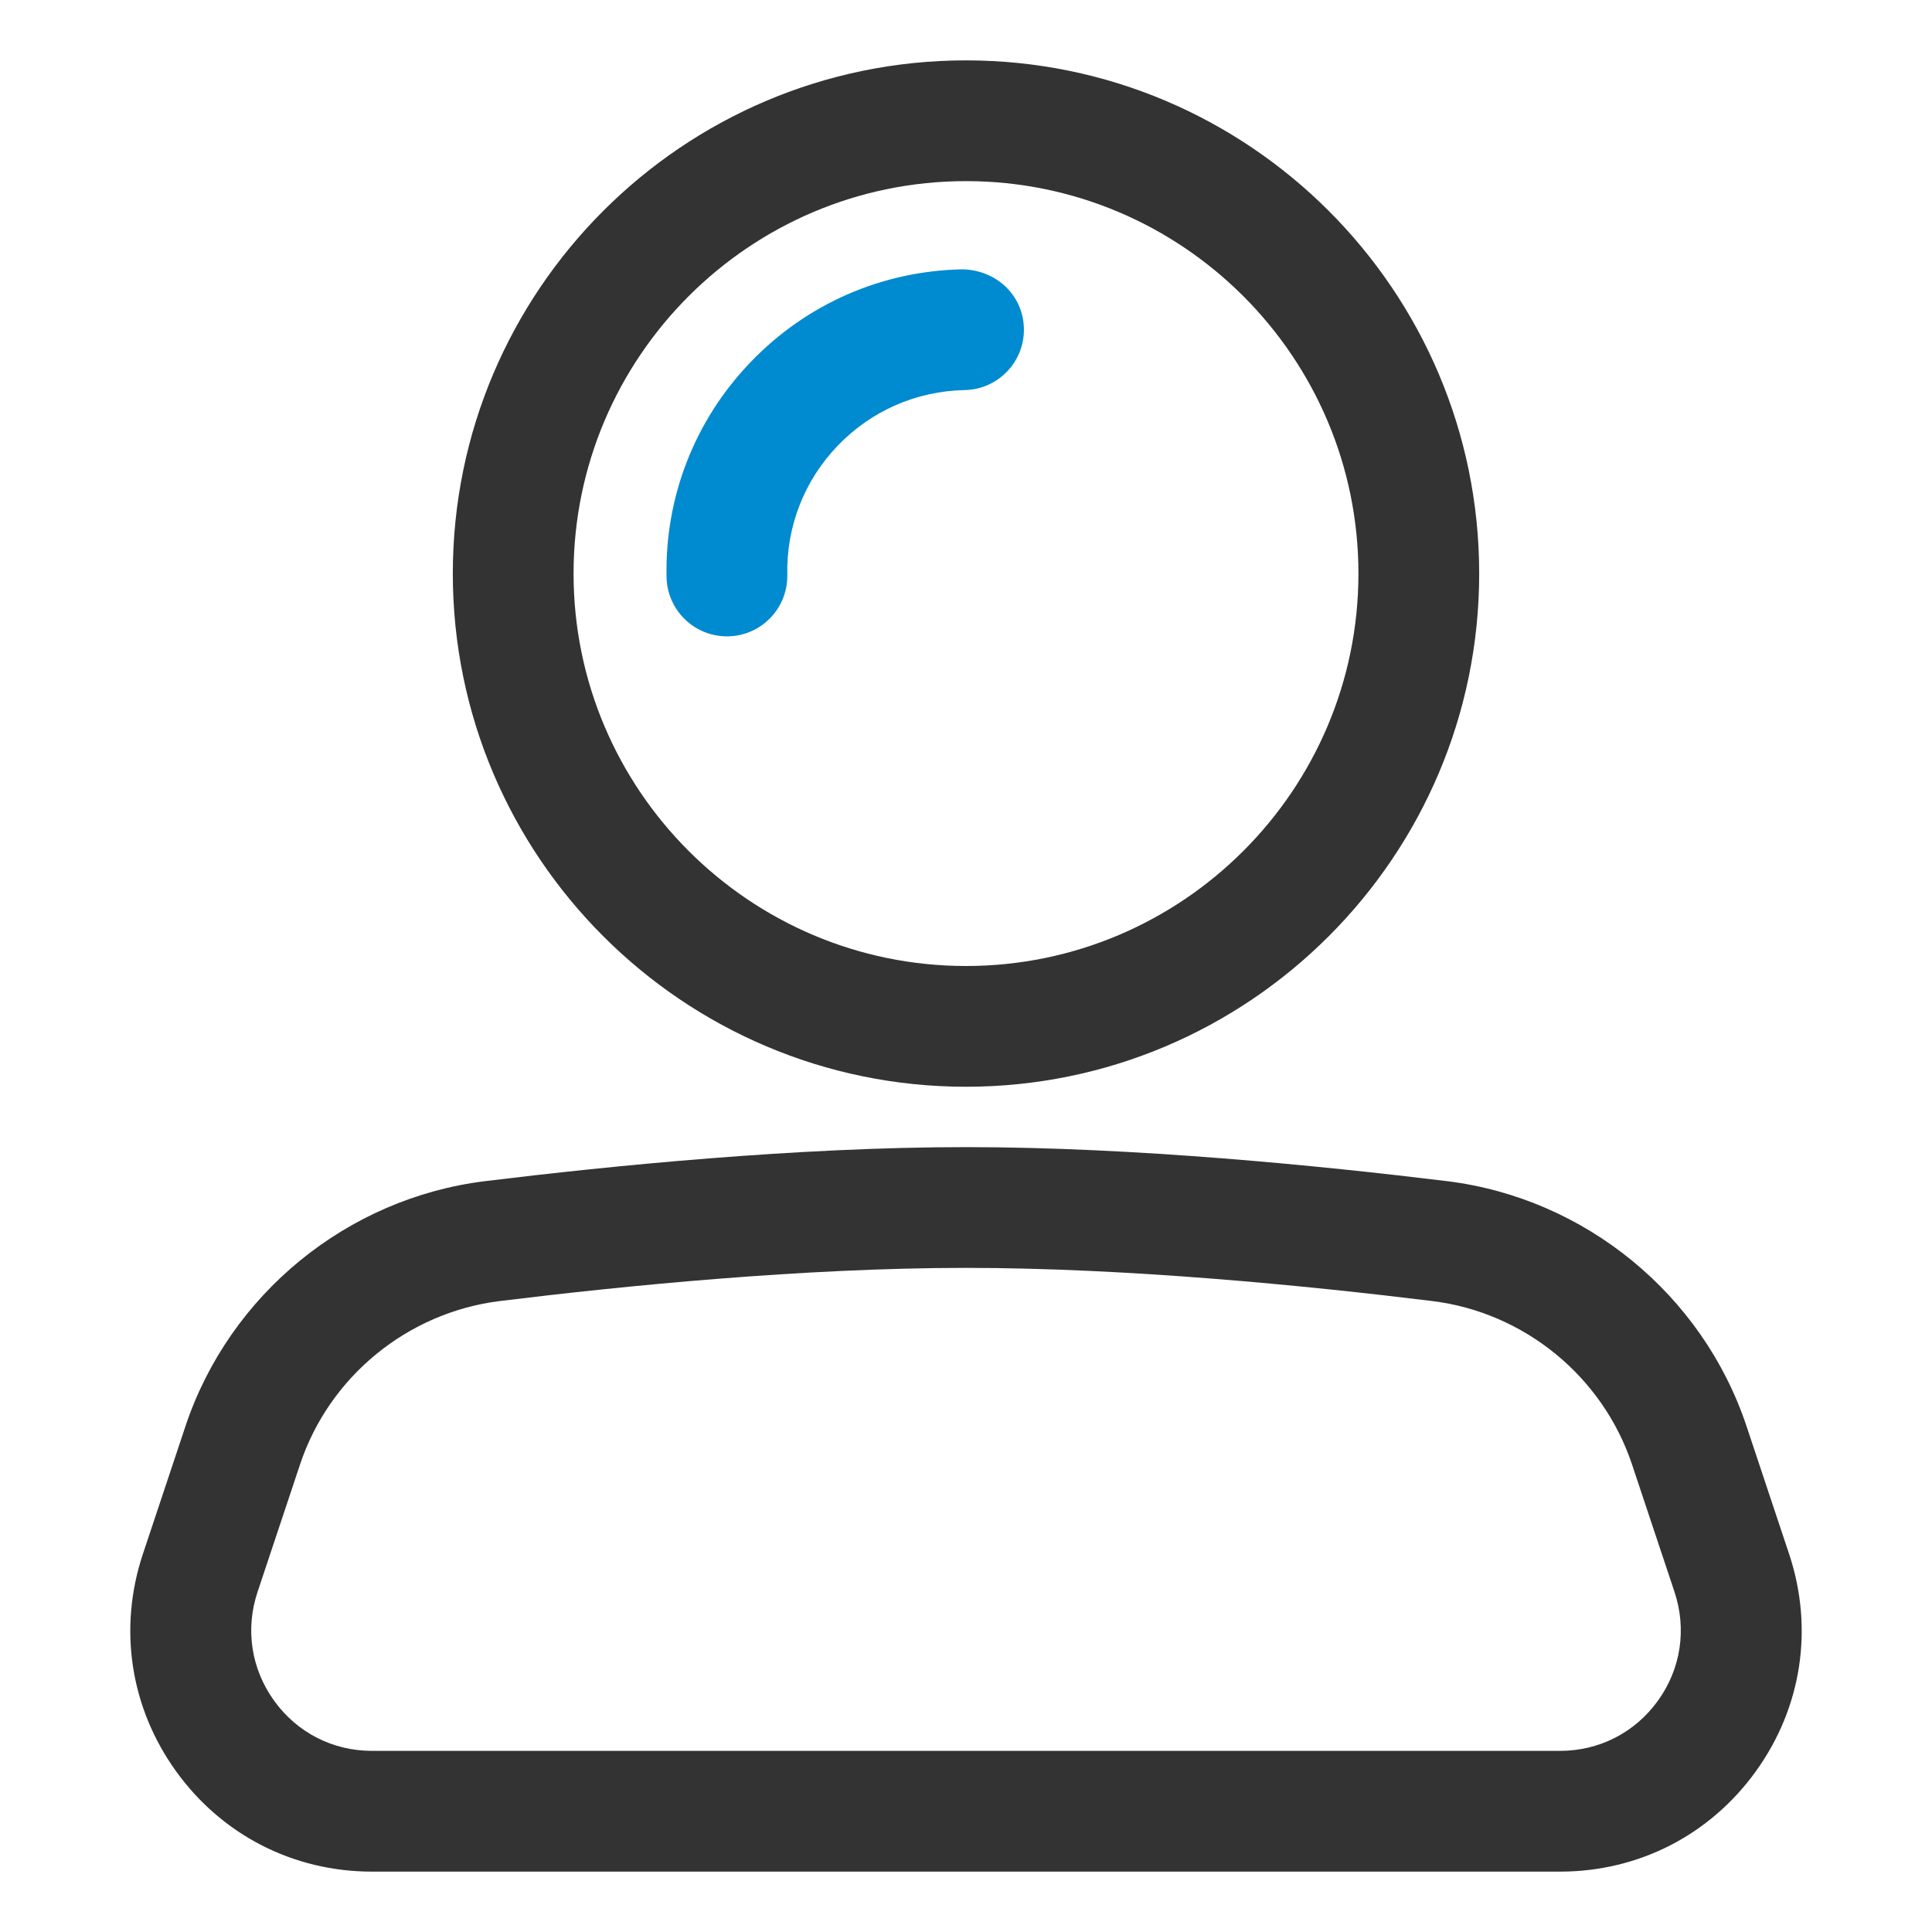
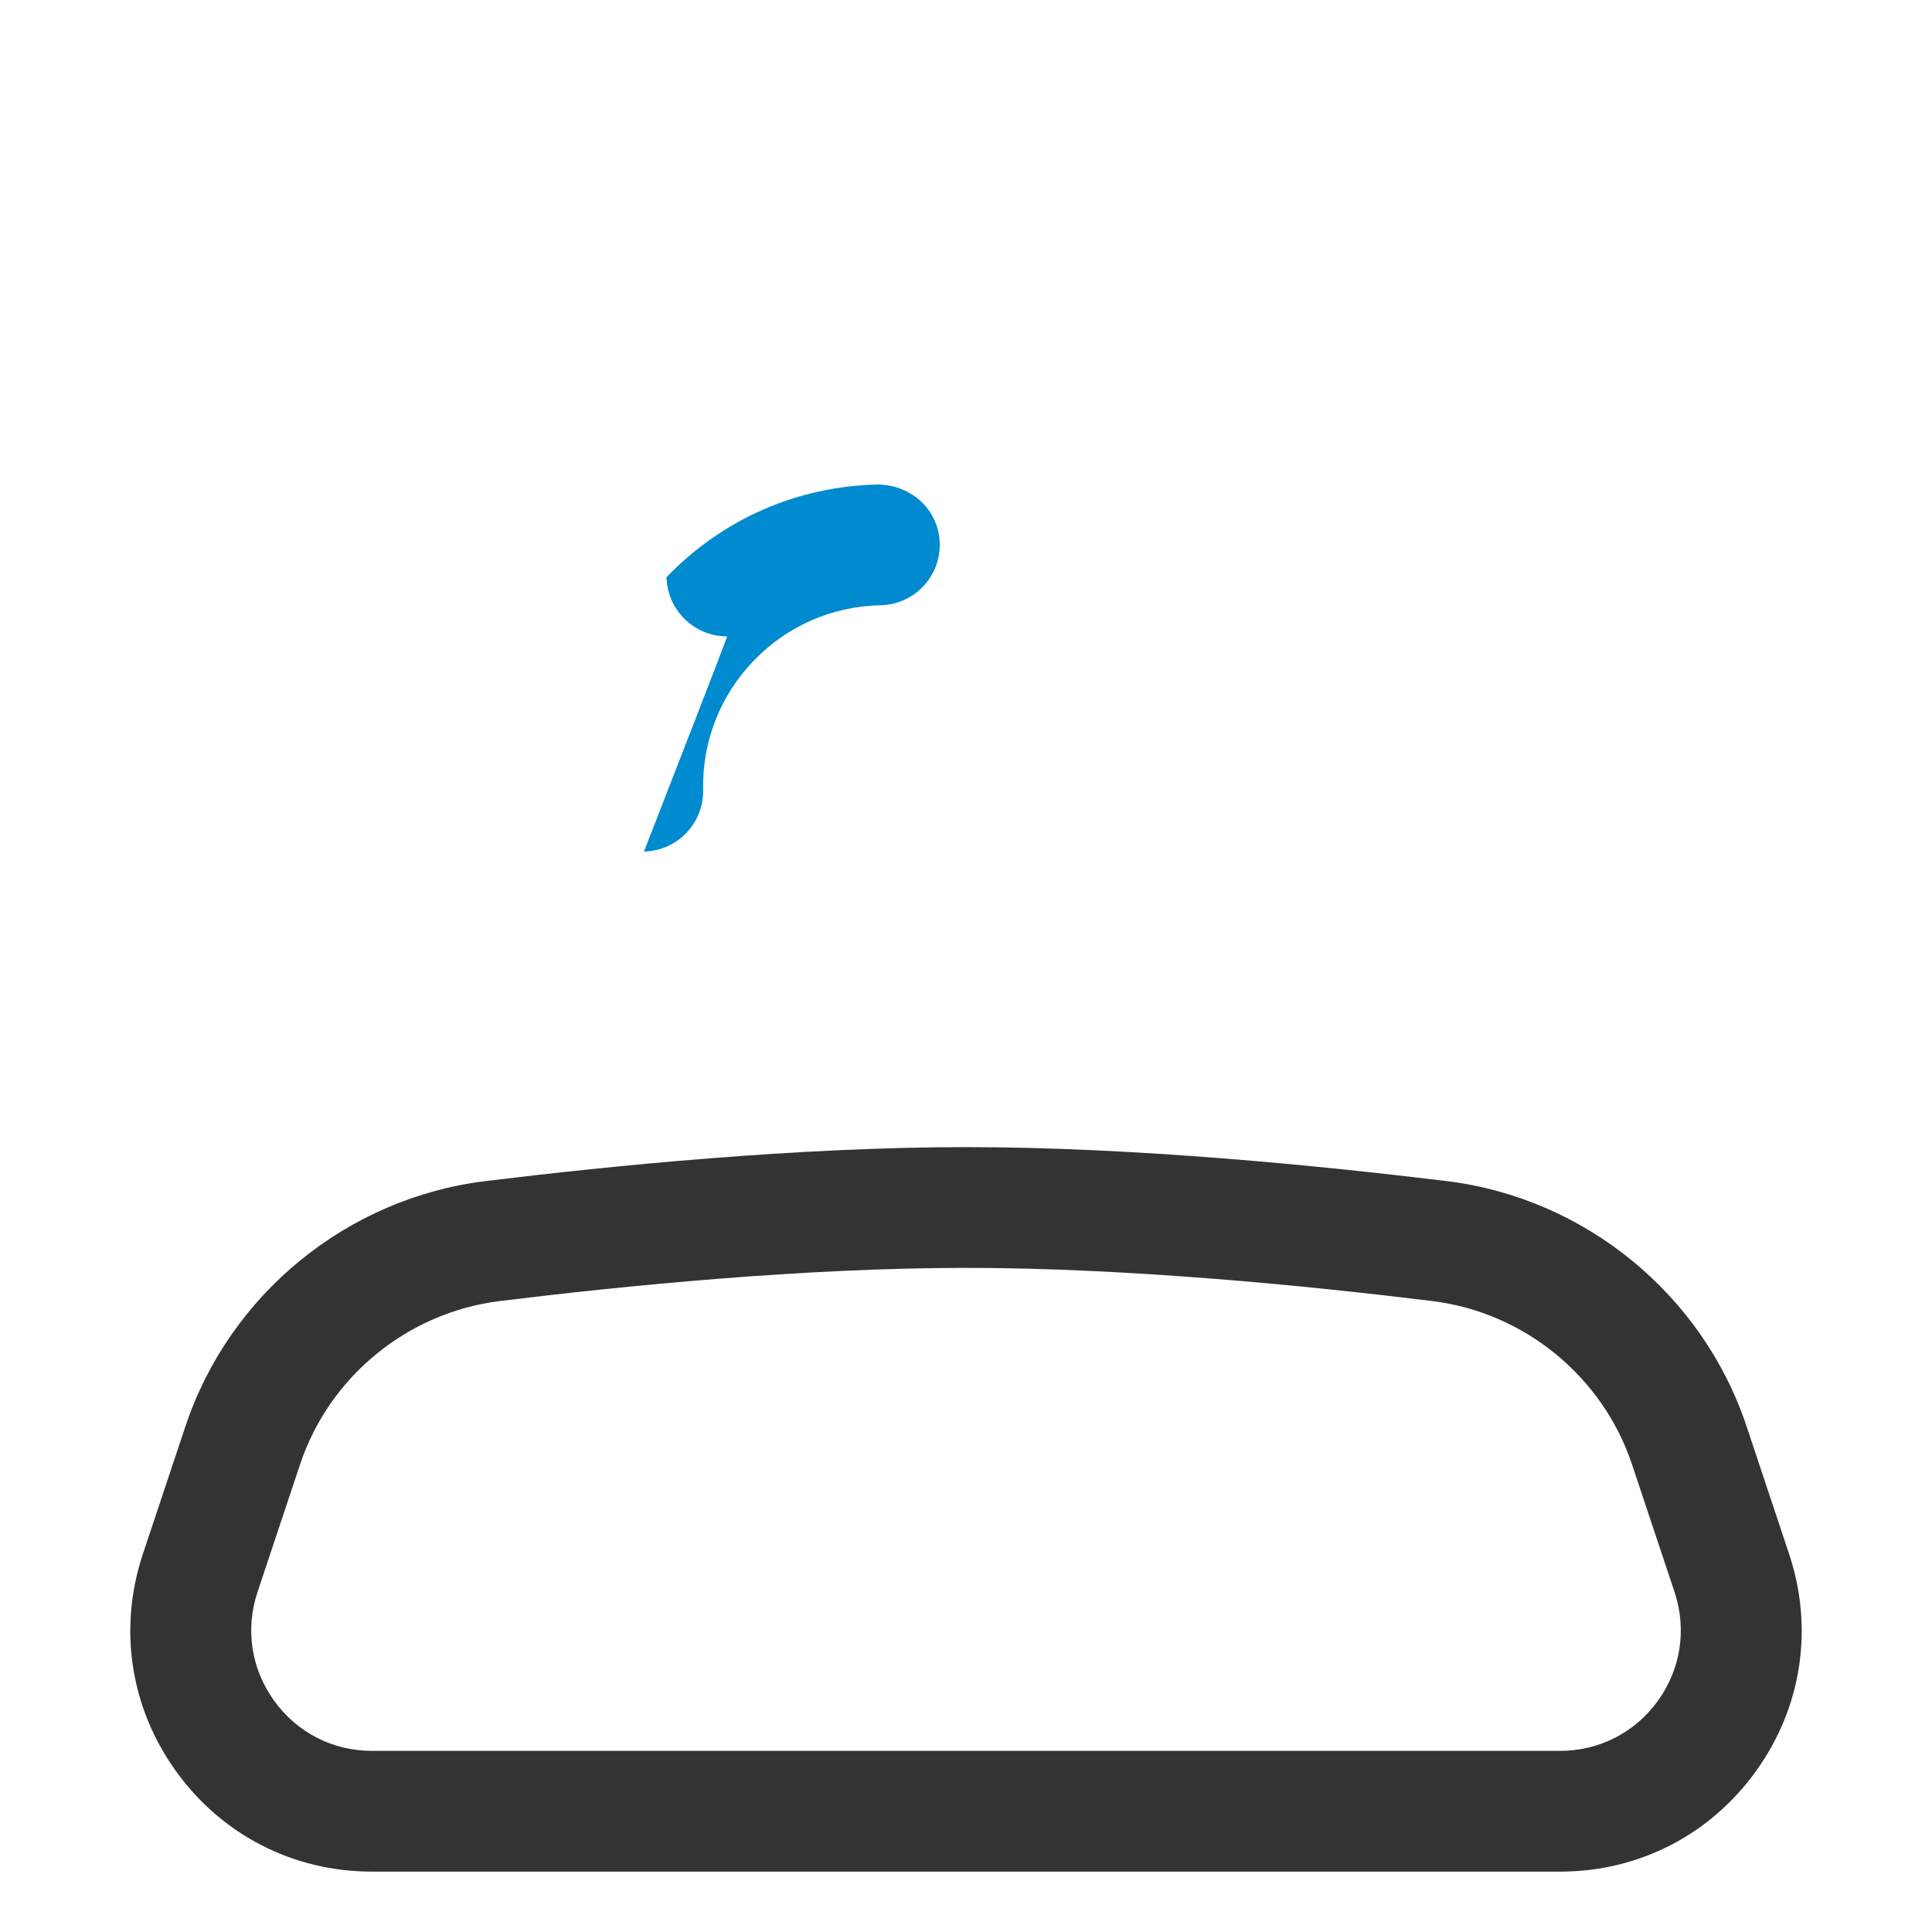
<svg xmlns="http://www.w3.org/2000/svg" id="Layer_1" x="0px" y="0px" viewBox="0 0 32 32" style="enable-background:new 0 0 32 32;" xml:space="preserve">
  <style type="text/css">	.st0{fill:#008AD0;}	.st1{fill:#333333;}</style>
  <g>
    <path class="st1" d="M25.838,31H6.162c-1.301,0-2.484-0.605-3.245-1.661c-0.761-1.056-0.961-2.37-0.549-3.604l0.704-2.113  c0.729-2.185,2.678-3.778,4.966-4.059C10.131,19.307,13.211,19,16,19c2.788,0,5.869,0.307,7.963,0.563  c2.287,0.28,4.236,1.874,4.965,4.059l0,0l0.704,2.113c0.412,1.234,0.212,2.548-0.55,3.604C28.321,30.395,27.139,31,25.838,31z   M16,21c-2.688,0-5.681,0.298-7.718,0.549c-1.527,0.187-2.827,1.249-3.312,2.706l-0.704,2.112  c-0.206,0.618-0.106,1.274,0.274,1.802S5.511,29,6.162,29h19.676c0.65,0,1.242-0.303,1.622-0.83  c0.381-0.528,0.48-1.185,0.275-1.803l-0.704-2.112c-0.486-1.457-1.786-2.52-3.312-2.706C21.681,21.298,18.687,21,16,21z" />
  </g>
  <g>
-     <path class="st1" d="M16,18c-4.687,0-8.5-3.813-8.5-8.5S11.313,1,16,1c4.687,0,8.5,3.813,8.5,8.5S20.687,18,16,18z M16,3  c-3.584,0-6.5,2.916-6.5,6.5S12.416,16,16,16s6.5-2.916,6.5-6.5S19.584,3,16,3z" />
-   </g>
+     </g>
  <g>
-     <path class="st0" d="M12.04,10.54c-0.543,0-0.988-0.435-1-0.98c-0.027-1.335,0.468-2.601,1.394-3.564  c0.925-0.963,2.17-1.508,3.505-1.535c0.562,0.01,1.009,0.428,1.02,0.98c0.011,0.552-0.428,1.009-0.98,1.02  c-0.801,0.016-1.548,0.343-2.103,0.92c-0.555,0.578-0.852,1.337-0.836,2.139c0.011,0.552-0.428,1.009-0.98,1.02  C12.054,10.54,12.047,10.54,12.04,10.54z" />
+     <path class="st0" d="M12.04,10.54c-0.543,0-0.988-0.435-1-0.98c0.925-0.963,2.17-1.508,3.505-1.535c0.562,0.01,1.009,0.428,1.02,0.98c0.011,0.552-0.428,1.009-0.98,1.02  c-0.801,0.016-1.548,0.343-2.103,0.92c-0.555,0.578-0.852,1.337-0.836,2.139c0.011,0.552-0.428,1.009-0.98,1.02  C12.054,10.54,12.047,10.54,12.04,10.54z" />
  </g>
</svg>